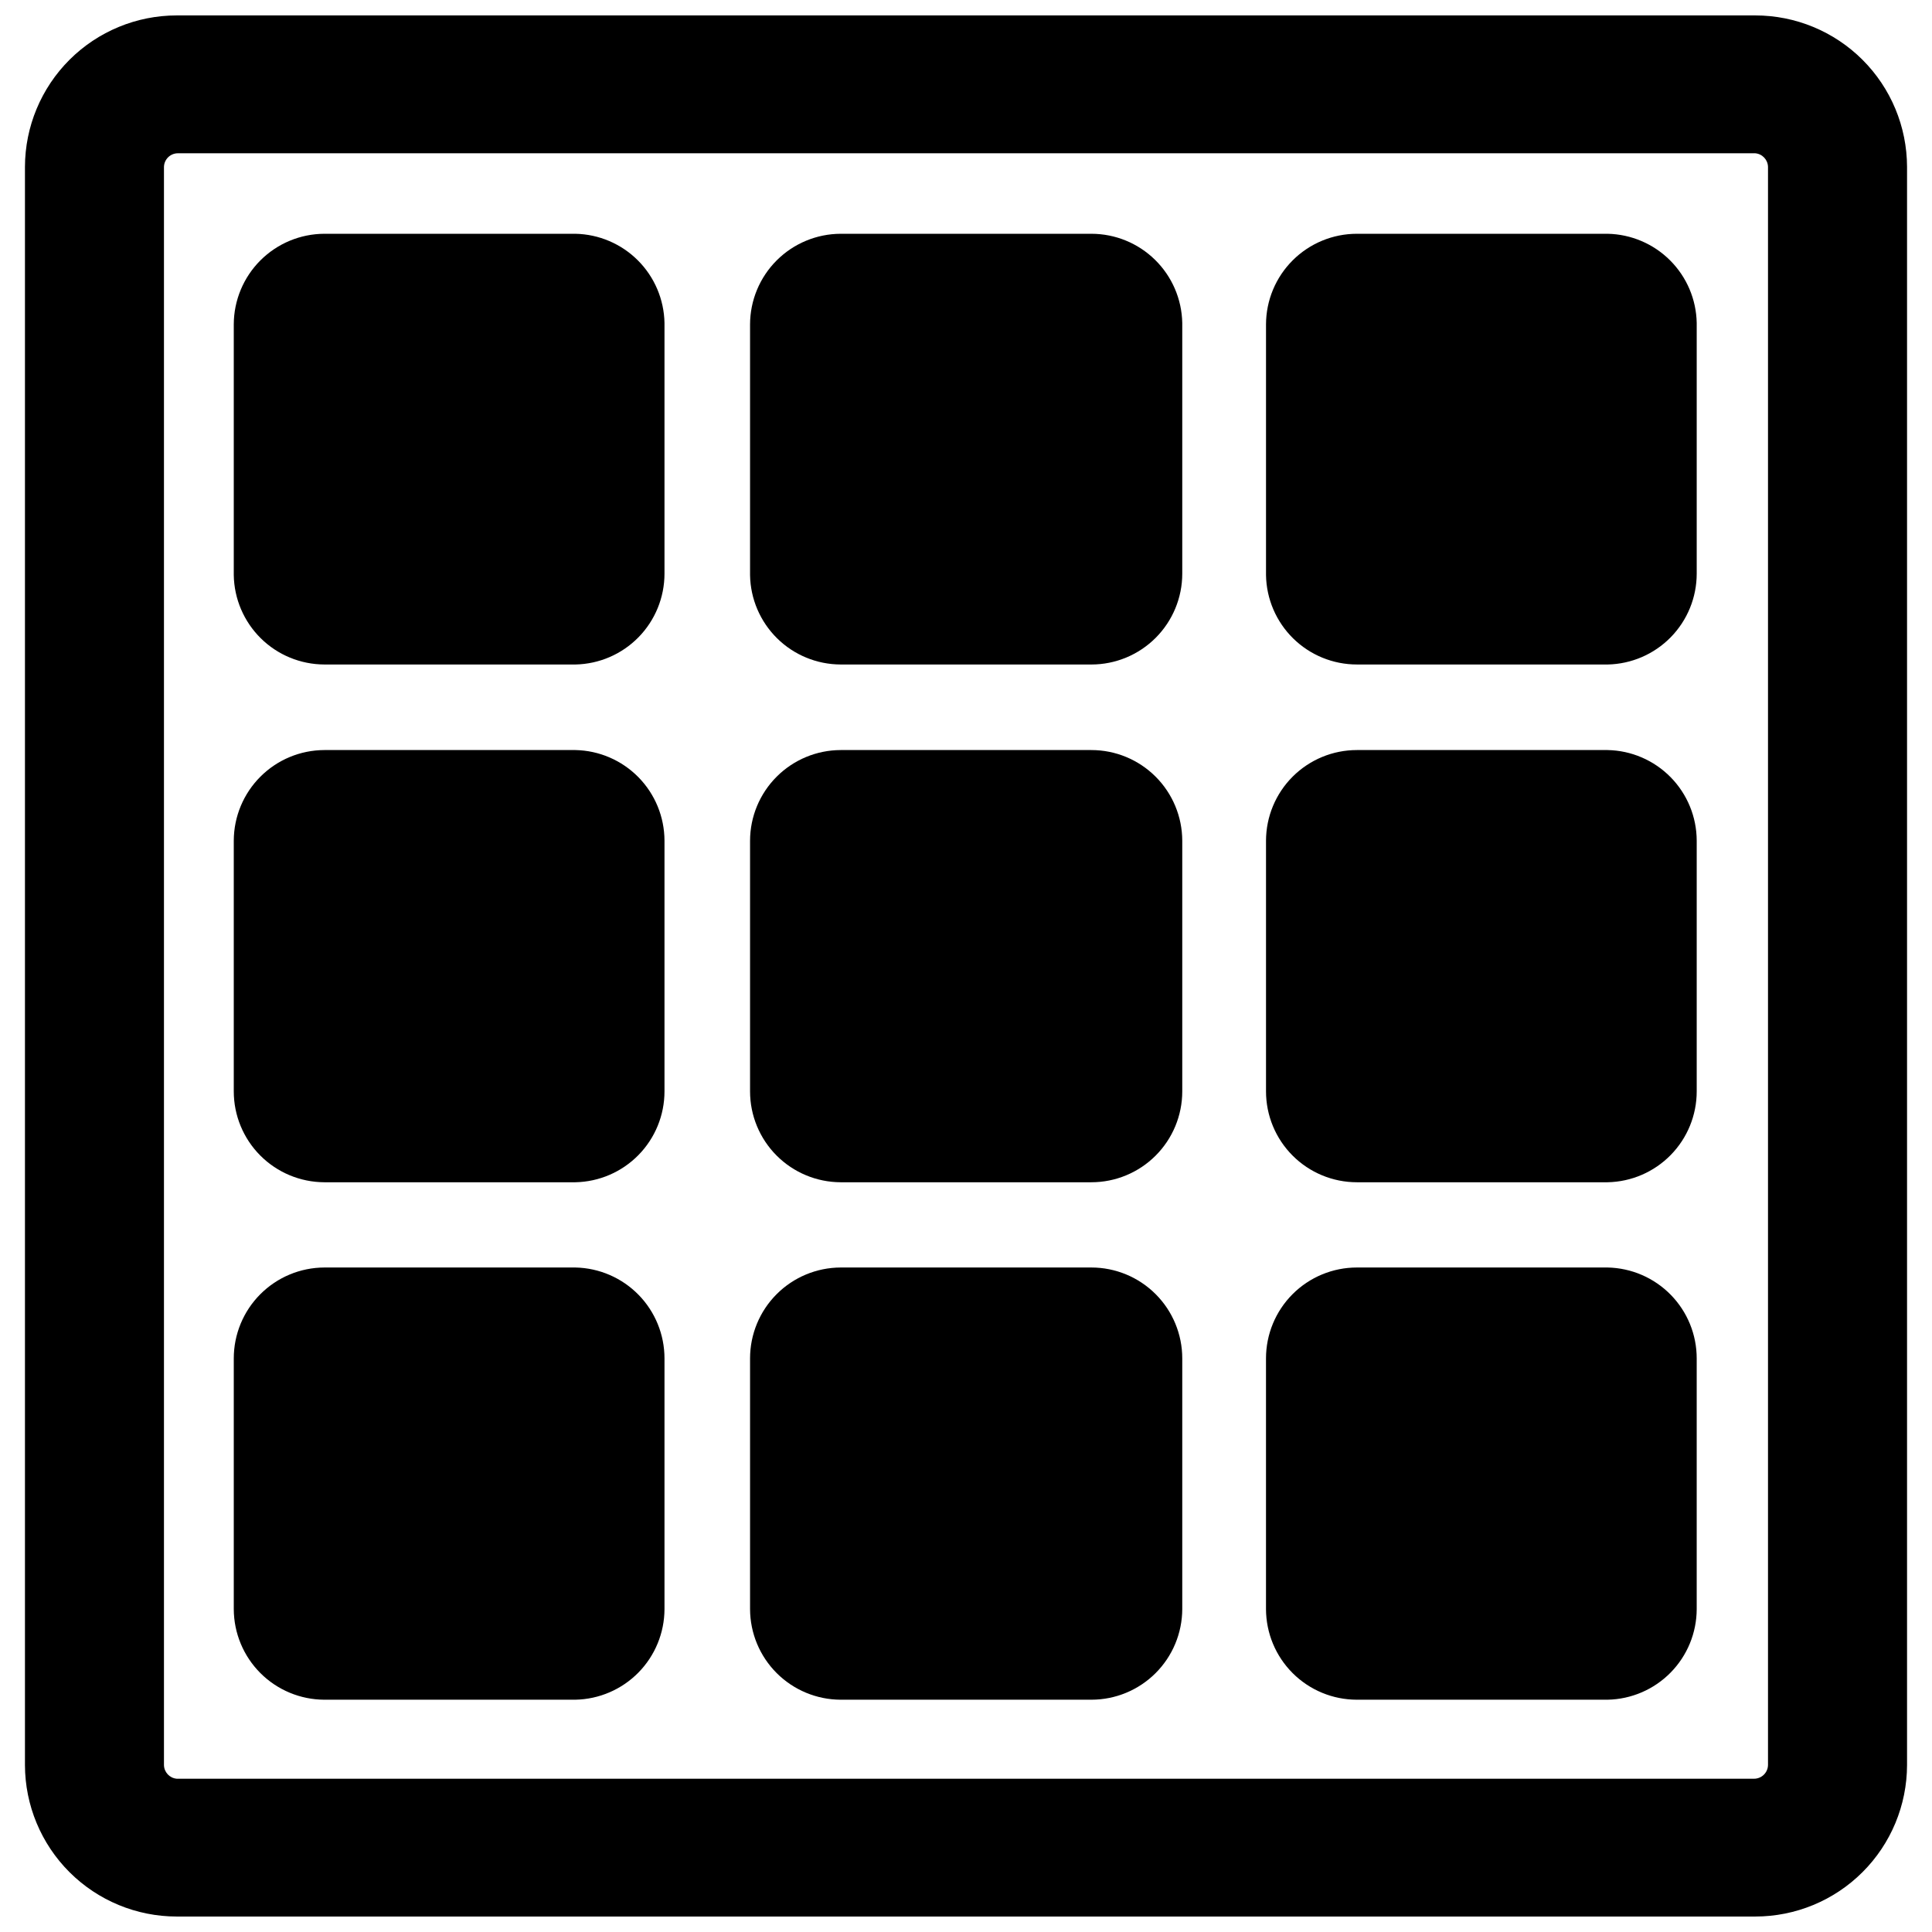
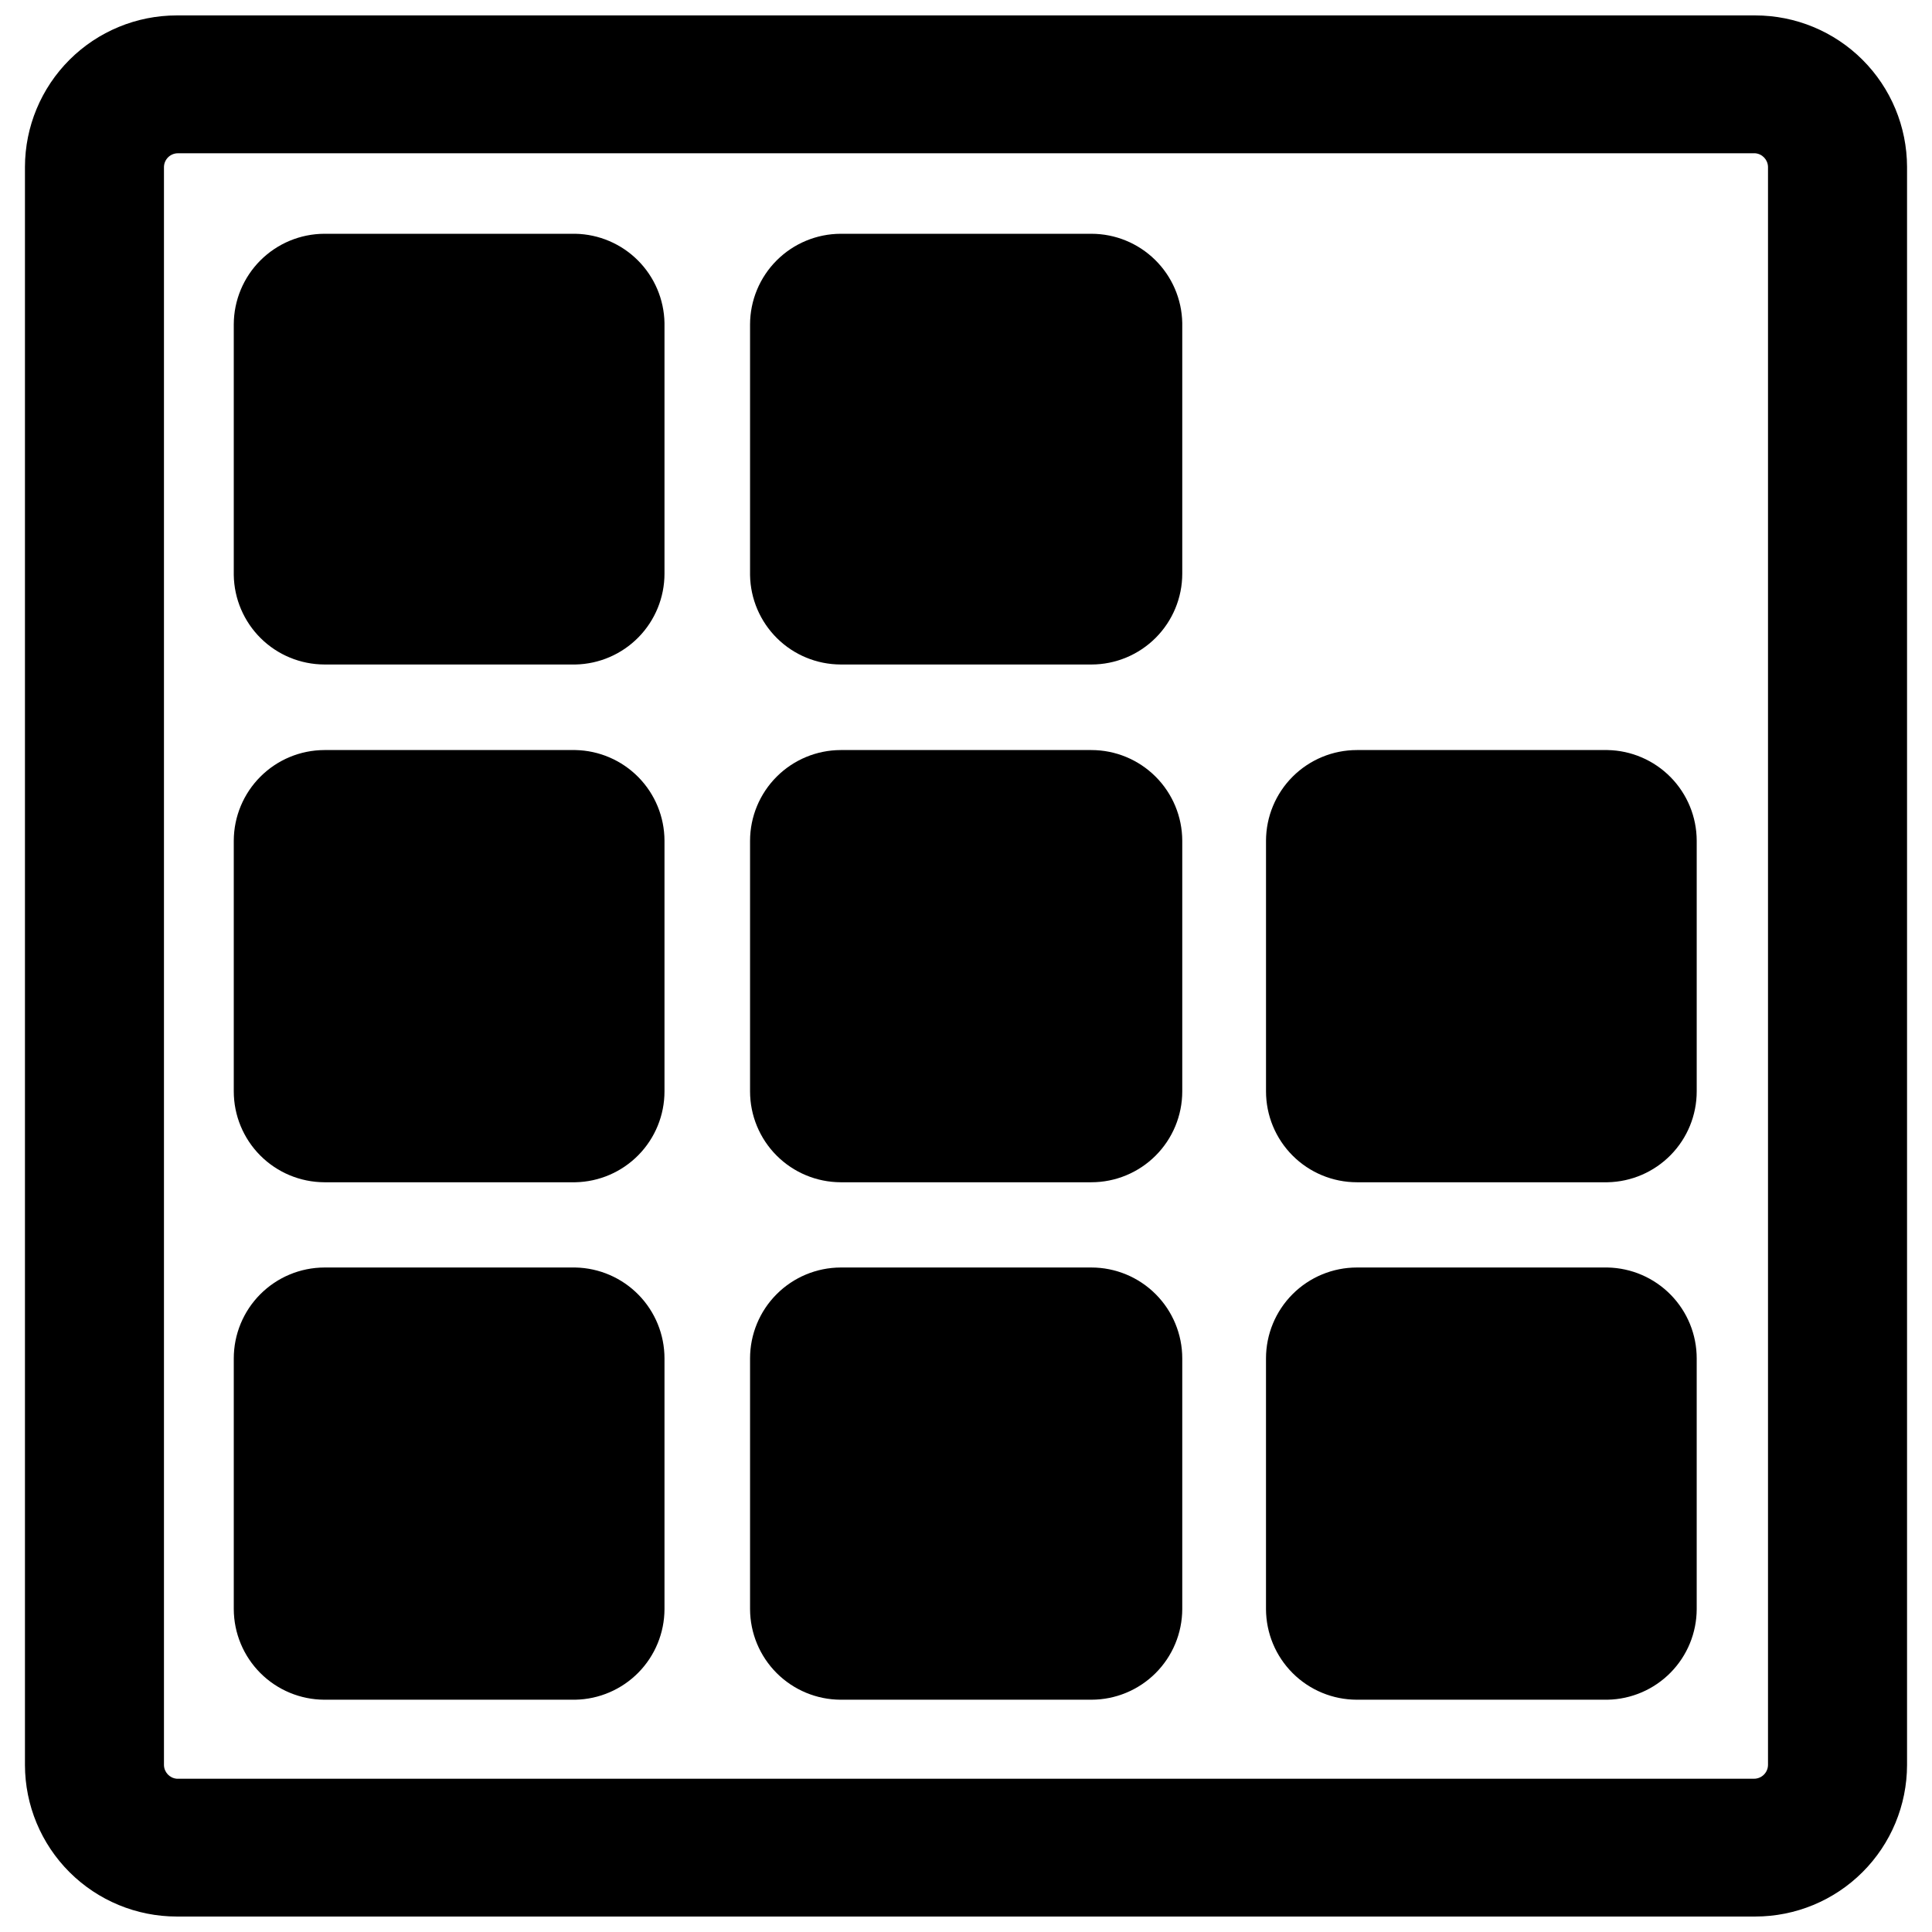
<svg xmlns="http://www.w3.org/2000/svg" width="800px" height="800px" version="1.1" viewBox="144 144 512 512">
  <defs>
    <clipPath id="a">
      <path d="m150 148.09h500v503.81h-500z" />
    </clipPath>
  </defs>
  <g clip-path="url(#a)">
    <path d="m190.84 651.9h418.32c10.656 0 20.875-4.227 28.418-11.754 7.543-7.527 11.789-17.738 11.809-28.391v-423.52c-0.02-10.656-4.266-20.867-11.809-28.395s-17.762-11.754-28.418-11.754h-418.32c-10.656 0-20.875 4.227-28.418 11.754-7.539 7.527-11.789 17.738-11.809 28.395v423.52c0.02 10.652 4.269 20.863 11.809 28.391 7.543 7.527 17.762 11.754 28.418 11.754zm-3.387-463.66c0.043-2.016 1.688-3.621 3.699-3.621h418c1.891 0.16 3.352 1.723 3.387 3.621v423.52c-0.043 2.012-1.688 3.621-3.699 3.621h-418c-1.891-0.164-3.352-1.727-3.387-3.621z" />
  </g>
  <path d="m229.96 320.1h66.52c6.309-0.125 12.312-2.715 16.73-7.219 4.414-4.504 6.887-10.562 6.887-16.871v-66.438c-0.121-6.227-2.648-12.164-7.051-16.566s-10.34-6.93-16.566-7.051h-66.52c-6.359 0.02-12.453 2.559-16.953 7.055-4.496 4.5-7.035 10.594-7.055 16.953v66.441c0.102 6.309 2.676 12.32 7.164 16.754 4.488 4.43 10.539 6.922 16.844 6.941z" />
  <path d="m366.78 320.1h66.441c6.387 0 12.516-2.539 17.031-7.055 4.519-4.519 7.059-10.645 7.059-17.035v-66.438c-0.125-6.309-2.719-12.312-7.223-16.73-4.504-4.414-10.559-6.887-16.867-6.887h-66.441c-6.359 0.02-12.453 2.559-16.953 7.055-4.5 4.5-7.035 10.594-7.055 16.953v66.441c0.102 6.309 2.676 12.32 7.164 16.754 4.488 4.43 10.539 6.922 16.844 6.941z" />
-   <path d="m503.59 320.1h66.441c6.305-0.125 12.312-2.715 16.727-7.219 4.418-4.504 6.891-10.562 6.887-16.871v-66.438c-0.117-6.227-2.644-12.164-7.051-16.566-4.402-4.402-10.34-6.93-16.562-7.051h-66.441c-6.375 0-12.488 2.527-17.004 7.027s-7.062 10.605-7.082 16.98v66.441c0.102 6.32 2.684 12.348 7.191 16.781 4.508 4.43 10.574 6.914 16.895 6.914z" />
  <path d="m229.96 457.31h66.52c6.309-0.125 12.312-2.719 16.73-7.223 4.414-4.504 6.887-10.559 6.887-16.867v-66.441c-0.02-6.293-2.5-12.328-6.914-16.816-4.414-4.488-10.41-7.07-16.703-7.191h-66.52c-6.359 0.02-12.453 2.555-16.953 7.055-4.496 4.5-7.035 10.594-7.055 16.953v66.441c0 6.375 2.527 12.488 7.027 17.004s10.605 7.062 16.98 7.086z" />
  <path d="m366.78 457.31h66.441c6.387 0 12.516-2.539 17.031-7.059 4.519-4.516 7.059-10.645 7.059-17.031v-66.441c-0.023-6.375-2.57-12.48-7.086-16.98s-10.629-7.027-17.004-7.027h-66.441c-6.359 0.02-12.453 2.555-16.953 7.055s-7.035 10.594-7.055 16.953v66.441c0 6.375 2.527 12.488 7.027 17.004s10.605 7.062 16.98 7.086z" />
  <path d="m503.59 457.31h66.441c6.305-0.125 12.312-2.719 16.727-7.223 4.418-4.504 6.891-10.559 6.887-16.867v-66.441c-0.016-6.293-2.5-12.328-6.914-16.816-4.414-4.488-10.406-7.07-16.699-7.191h-66.441c-6.375 0-12.488 2.527-17.004 7.027s-7.062 10.605-7.082 16.98v66.441c0 6.387 2.535 12.516 7.055 17.031 4.516 4.519 10.645 7.059 17.031 7.059z" />
-   <path d="m229.96 594.44h66.52c6.293-0.125 12.289-2.703 16.703-7.191 4.414-4.488 6.894-10.523 6.914-16.816v-66.441c0-6.309-2.473-12.363-6.887-16.867-4.418-4.504-10.422-7.098-16.73-7.223h-66.52c-6.375 0.023-12.48 2.57-16.98 7.086-4.5 4.512-7.027 10.629-7.027 17.004v66.441c0.02 6.359 2.559 12.453 7.055 16.953 4.5 4.496 10.594 7.035 16.953 7.055z" />
+   <path d="m229.96 594.44h66.52c6.293-0.125 12.289-2.703 16.703-7.191 4.414-4.488 6.894-10.523 6.914-16.816v-66.441c0-6.309-2.473-12.363-6.887-16.867-4.418-4.504-10.422-7.098-16.73-7.223h-66.52c-6.375 0.023-12.48 2.57-16.98 7.086-4.5 4.512-7.027 10.629-7.027 17.004v66.441c0.02 6.359 2.559 12.453 7.055 16.953 4.5 4.496 10.594 7.035 16.953 7.055" />
  <path d="m366.78 594.44h66.441c6.375 0 12.488-2.527 17.004-7.027s7.062-10.605 7.086-16.98v-66.441c0-6.391-2.539-12.516-7.059-17.035-4.516-4.516-10.645-7.055-17.031-7.055h-66.441c-6.375 0.023-12.48 2.57-16.98 7.086-4.5 4.512-7.027 10.629-7.027 17.004v66.441c0.02 6.359 2.555 12.453 7.055 16.953 4.5 4.496 10.594 7.035 16.953 7.055z" />
  <path d="m503.59 594.44h66.441c6.293-0.125 12.285-2.703 16.699-7.191 4.414-4.488 6.898-10.523 6.914-16.816v-66.441c0.004-6.309-2.469-12.363-6.887-16.867-4.414-4.504-10.422-7.098-16.727-7.223h-66.441c-6.387 0-12.516 2.539-17.031 7.055-4.519 4.519-7.055 10.645-7.055 17.035v66.441c0.02 6.375 2.566 12.48 7.082 16.98s10.629 7.027 17.004 7.027z" />
</svg>